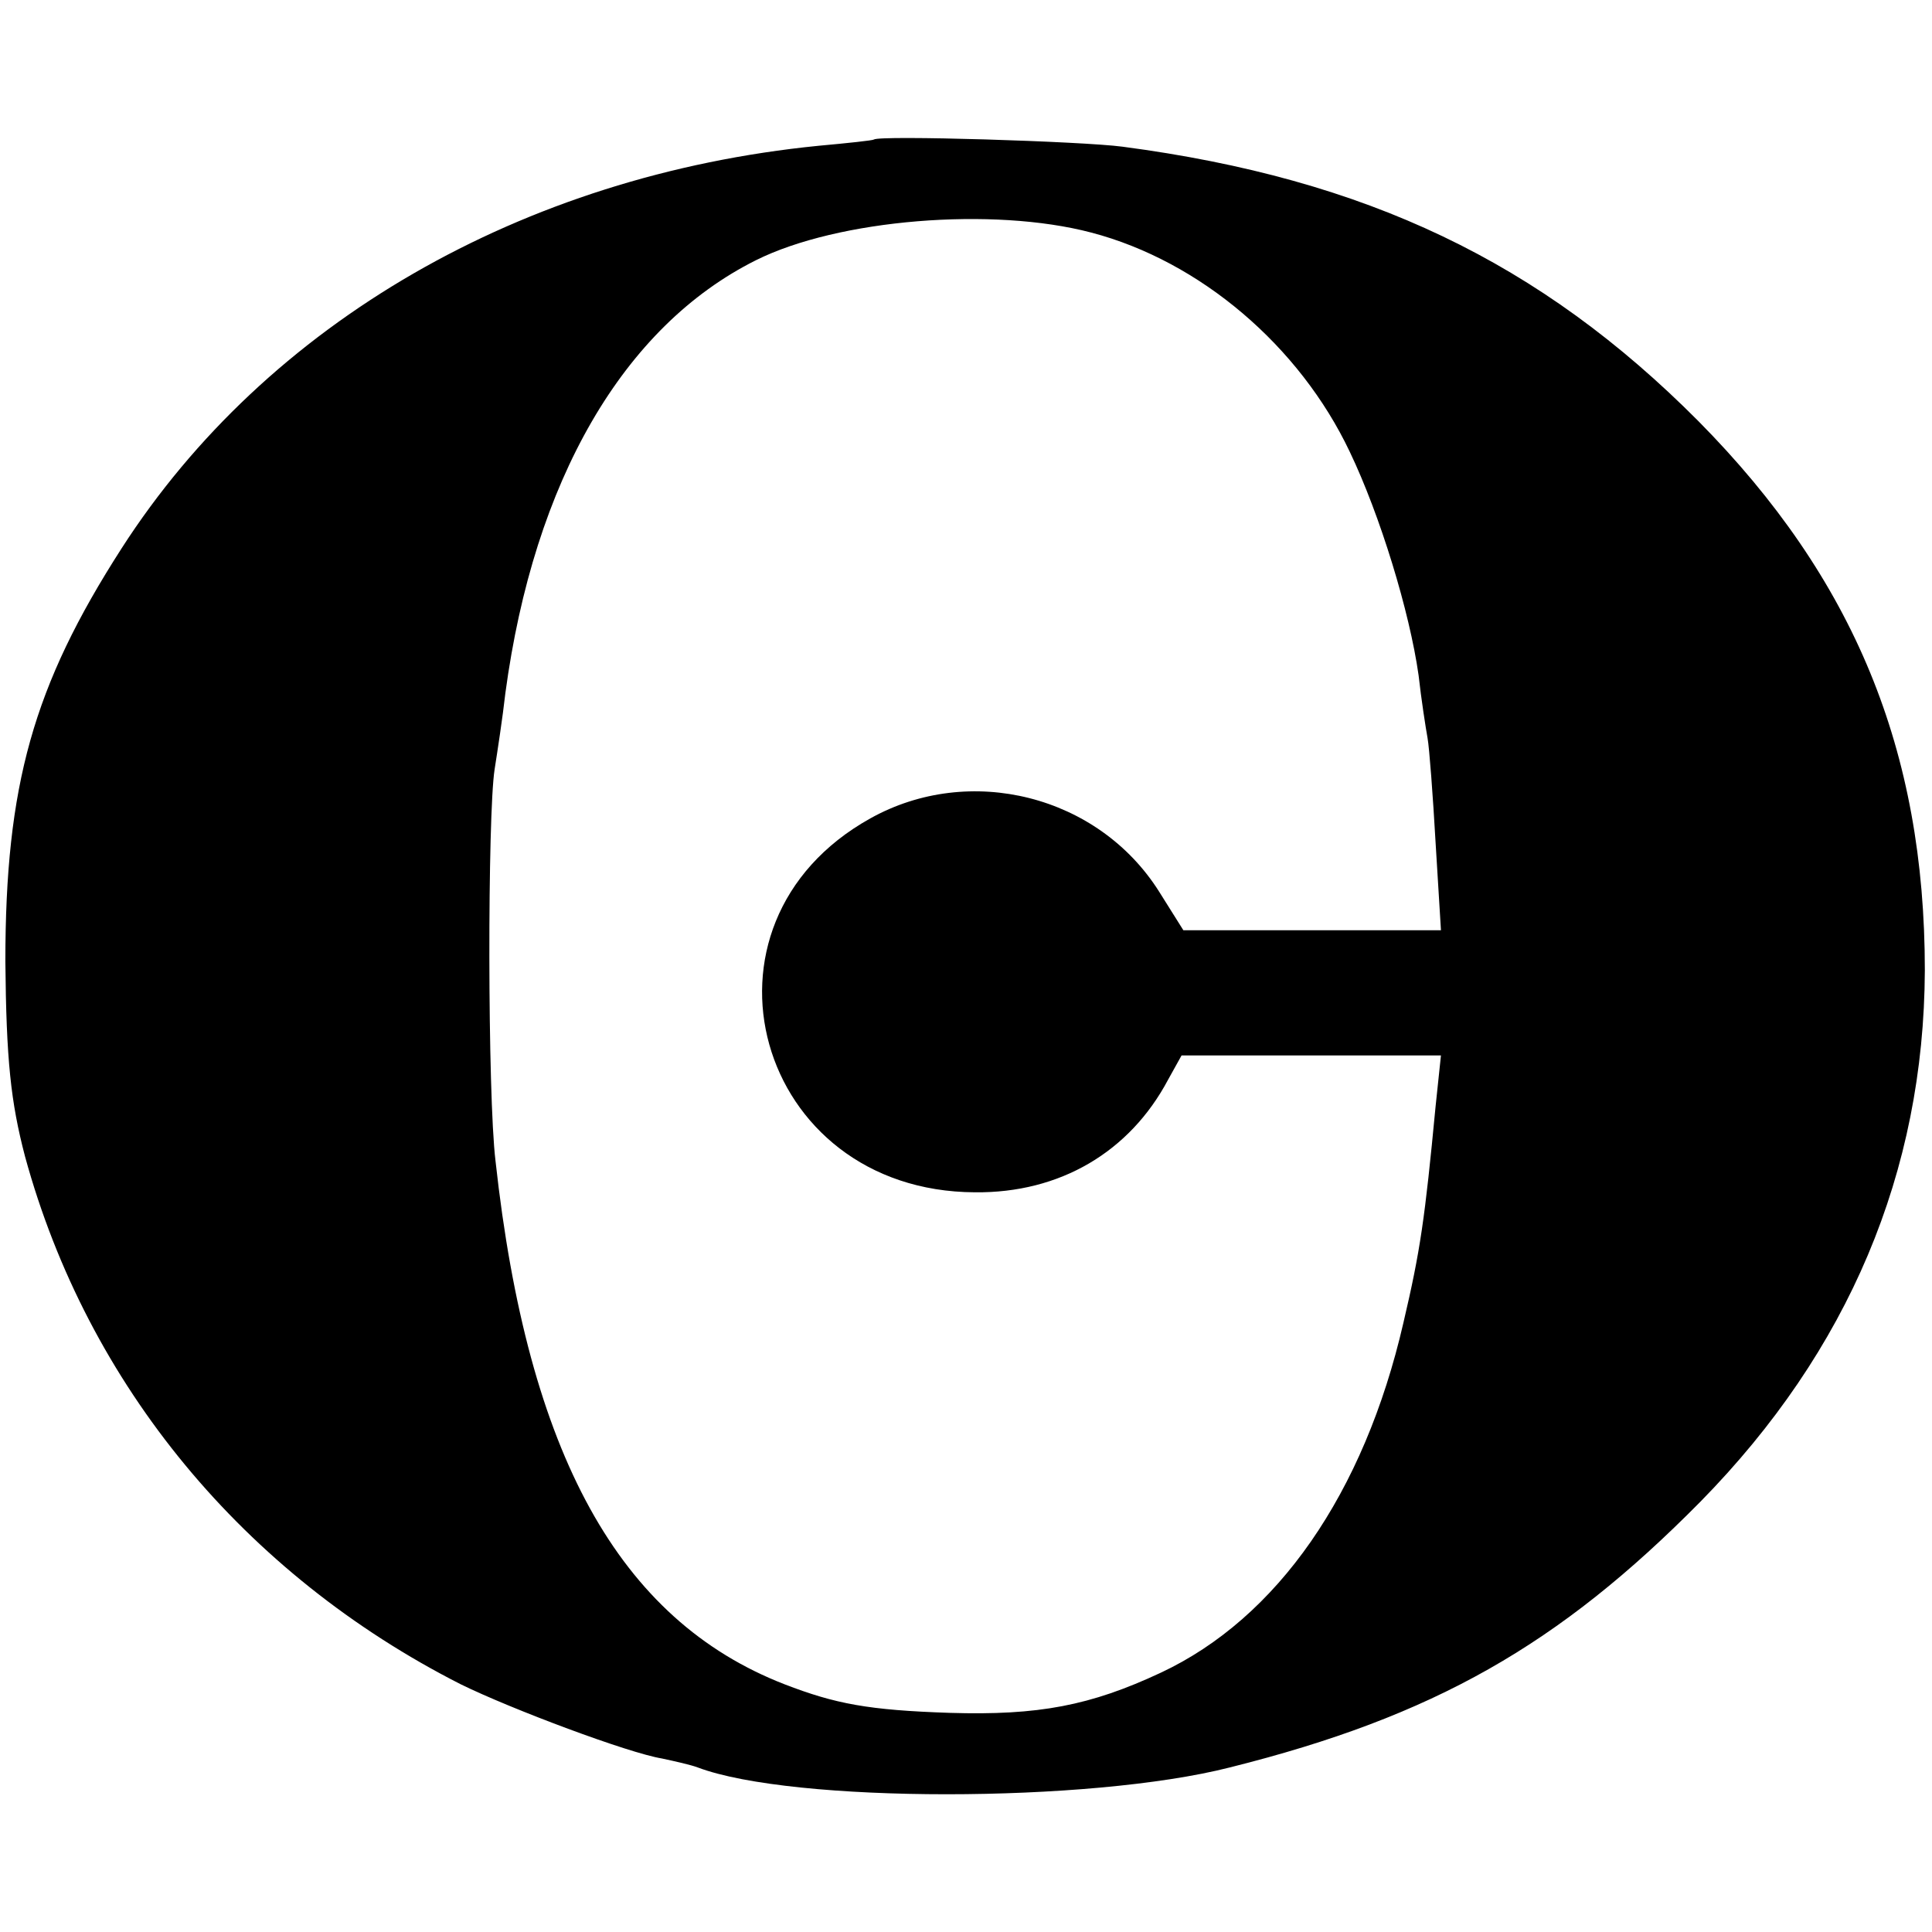
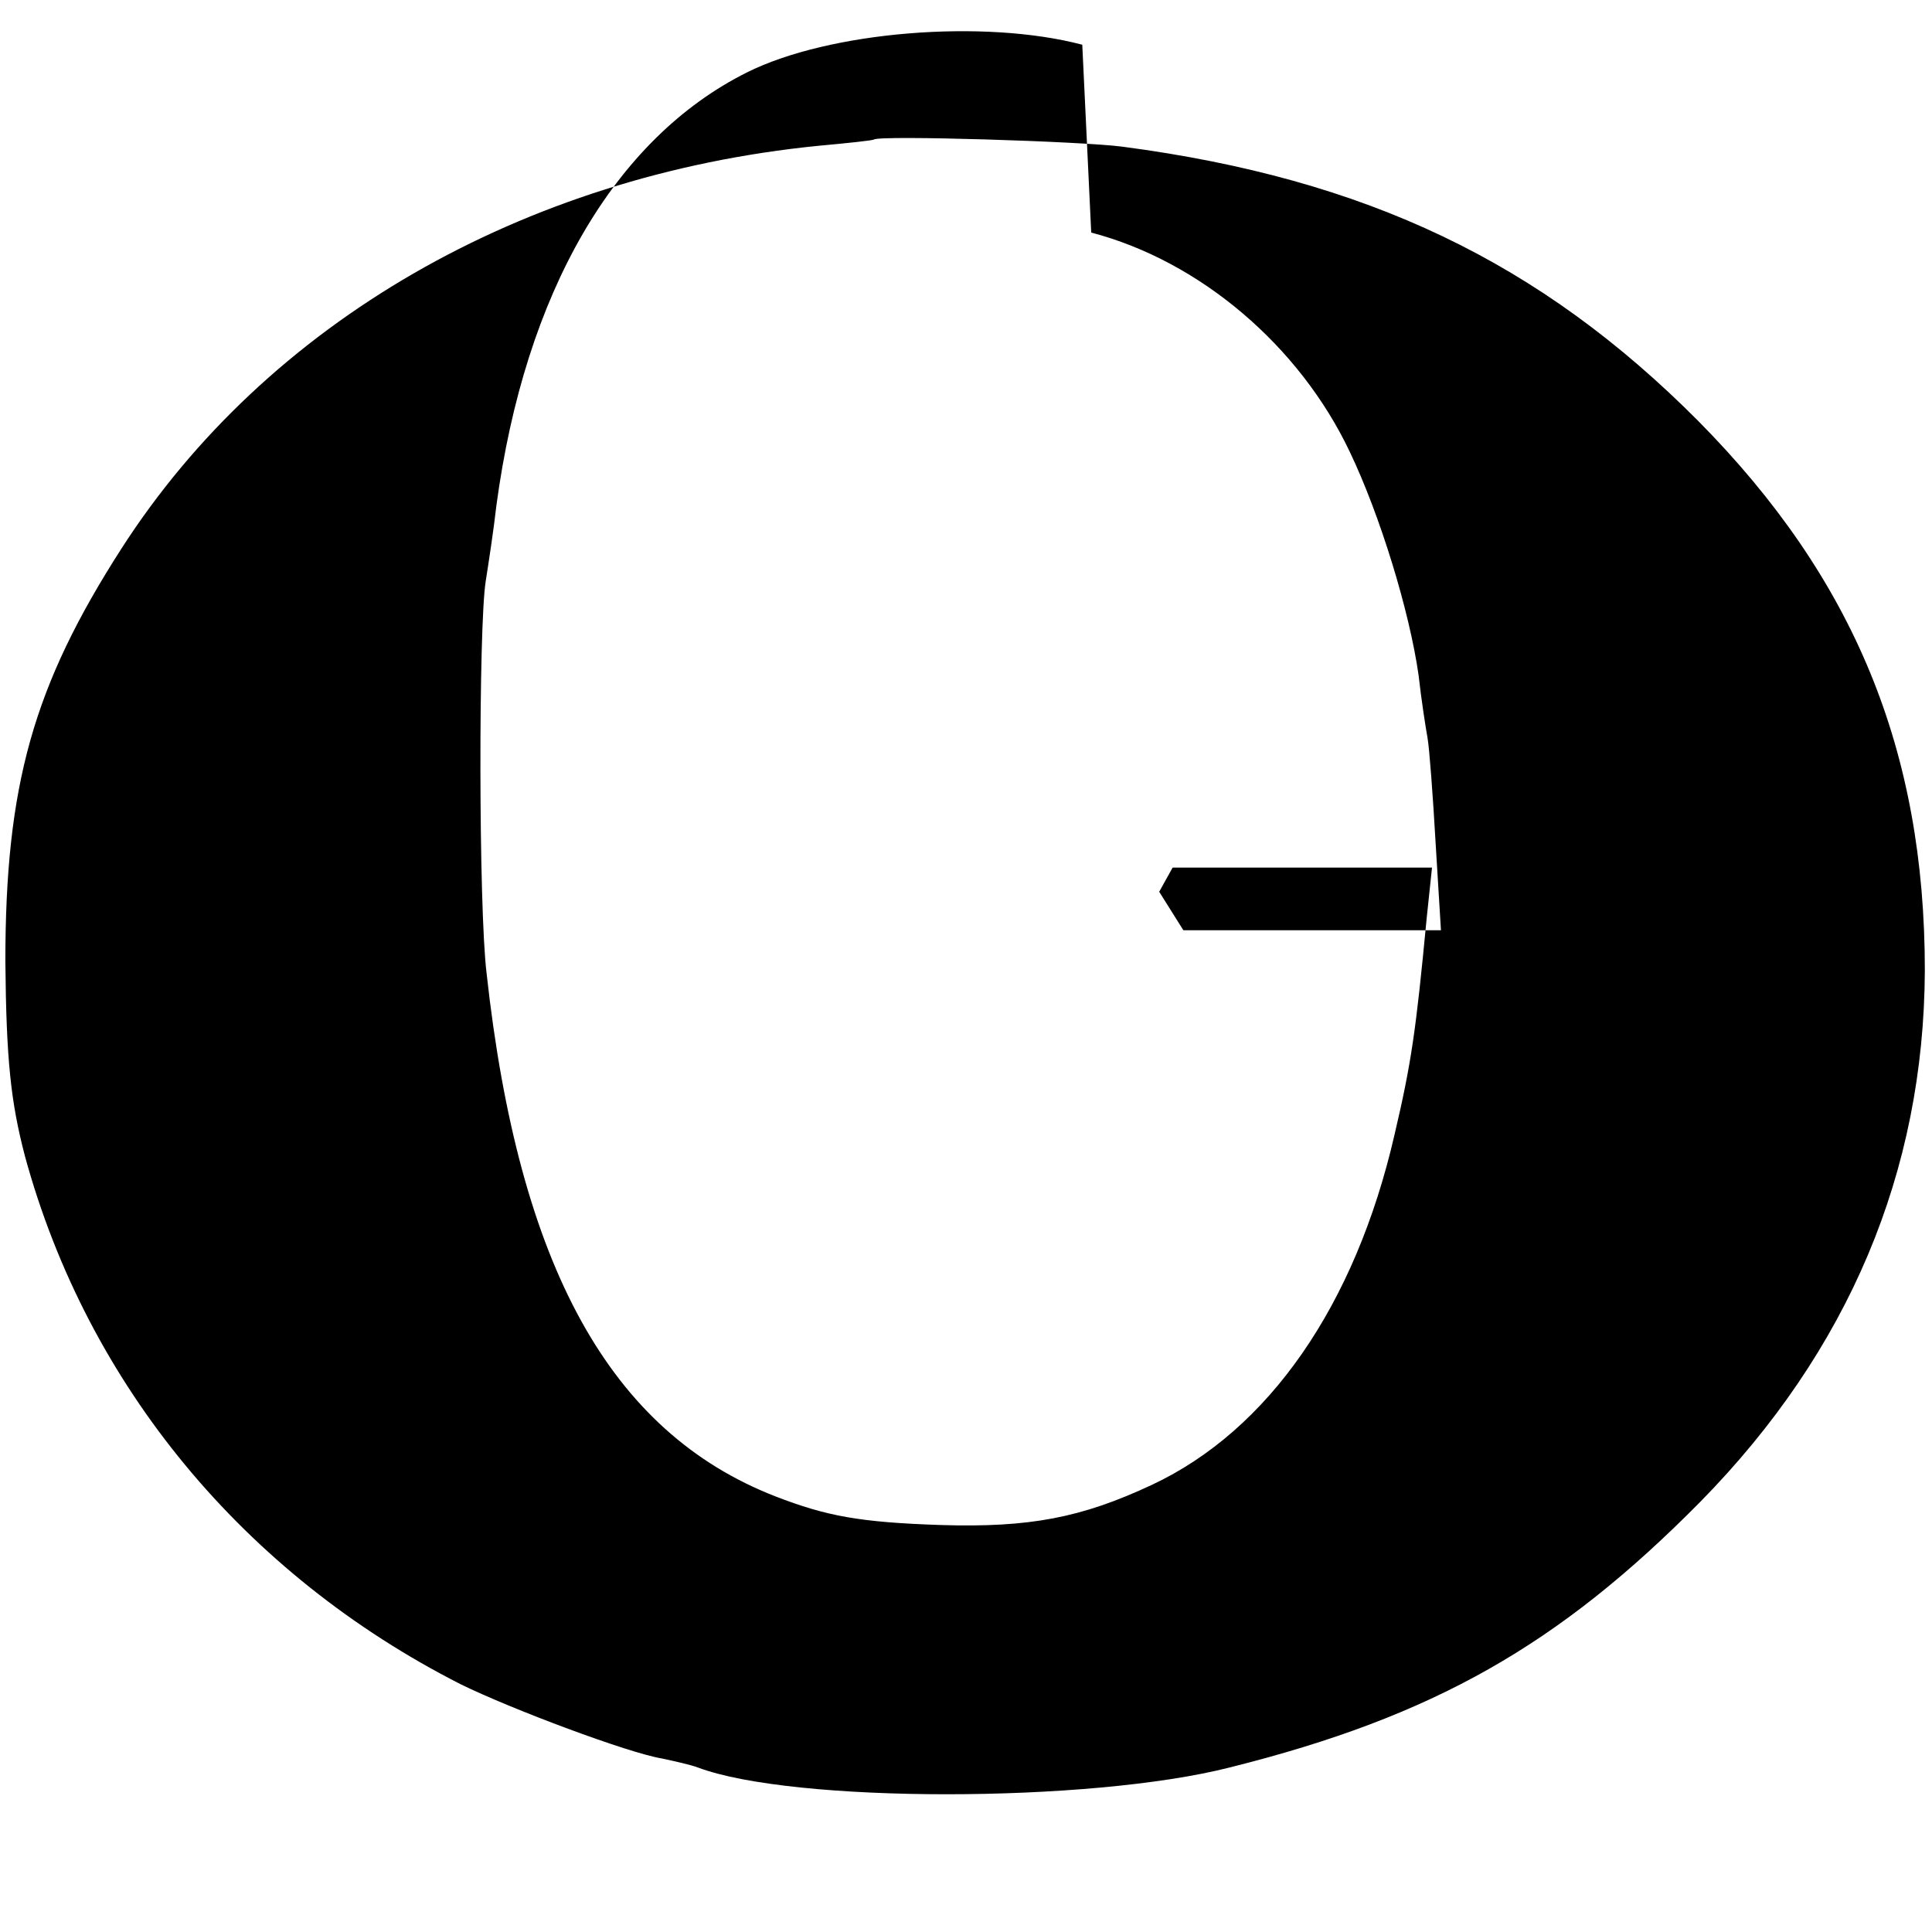
<svg xmlns="http://www.w3.org/2000/svg" version="1.0" width="216pt" height="216pt" viewBox="0 0 216 216" preserveAspectRatio="xMidYMid meet">
  <g transform="translate(0,216) scale(0.1,-0.1)" fill="#000000" stroke="none">
-     <path d="M977 2004 c-1 -1 -29 -4 -62 -7 -331 -33 -617 -198 -779 -450 -99 -154 -130 -265 -130 -462 1 -110 6 -157 22 -218 70 -256 245 -467 487 -590 57 -28 188 -77 225 -83 14 -3 32 -7 40 -10 106 -40 438 -40 595 0 228 57 368 137 526 297 166 169 250 369 251 594 0 246 -79 438 -253 614 -177 178 -371 271 -644 307 -45 6 -272 13 -278 8z m243 -104 c122 -32 233 -127 289 -245 34 -71 67 -179 77 -250 3 -27 8 -59 10 -70 2 -11 6 -64 9 -117 l6 -98 -144 0 -144 0 -27 43 c-68 108 -212 144 -323 82 -212 -118 -128 -417 117 -418 95 -1 173 45 216 126 l15 27 145 0 145 0 -6 -57 c-12 -126 -17 -161 -36 -242 -44 -191 -141 -330 -271 -391 -79 -37 -137 -48 -236 -45 -91 3 -128 10 -185 32 -185 72 -287 257 -323 585 -9 74 -9 387 -1 438 3 19 9 58 12 85 32 238 132 410 280 484 92 46 265 60 375 31z" />
+     <path d="M977 2004 c-1 -1 -29 -4 -62 -7 -331 -33 -617 -198 -779 -450 -99 -154 -130 -265 -130 -462 1 -110 6 -157 22 -218 70 -256 245 -467 487 -590 57 -28 188 -77 225 -83 14 -3 32 -7 40 -10 106 -40 438 -40 595 0 228 57 368 137 526 297 166 169 250 369 251 594 0 246 -79 438 -253 614 -177 178 -371 271 -644 307 -45 6 -272 13 -278 8z m243 -104 c122 -32 233 -127 289 -245 34 -71 67 -179 77 -250 3 -27 8 -59 10 -70 2 -11 6 -64 9 -117 l6 -98 -144 0 -144 0 -27 43 l15 27 145 0 145 0 -6 -57 c-12 -126 -17 -161 -36 -242 -44 -191 -141 -330 -271 -391 -79 -37 -137 -48 -236 -45 -91 3 -128 10 -185 32 -185 72 -287 257 -323 585 -9 74 -9 387 -1 438 3 19 9 58 12 85 32 238 132 410 280 484 92 46 265 60 375 31z" />
  </g>
</svg>